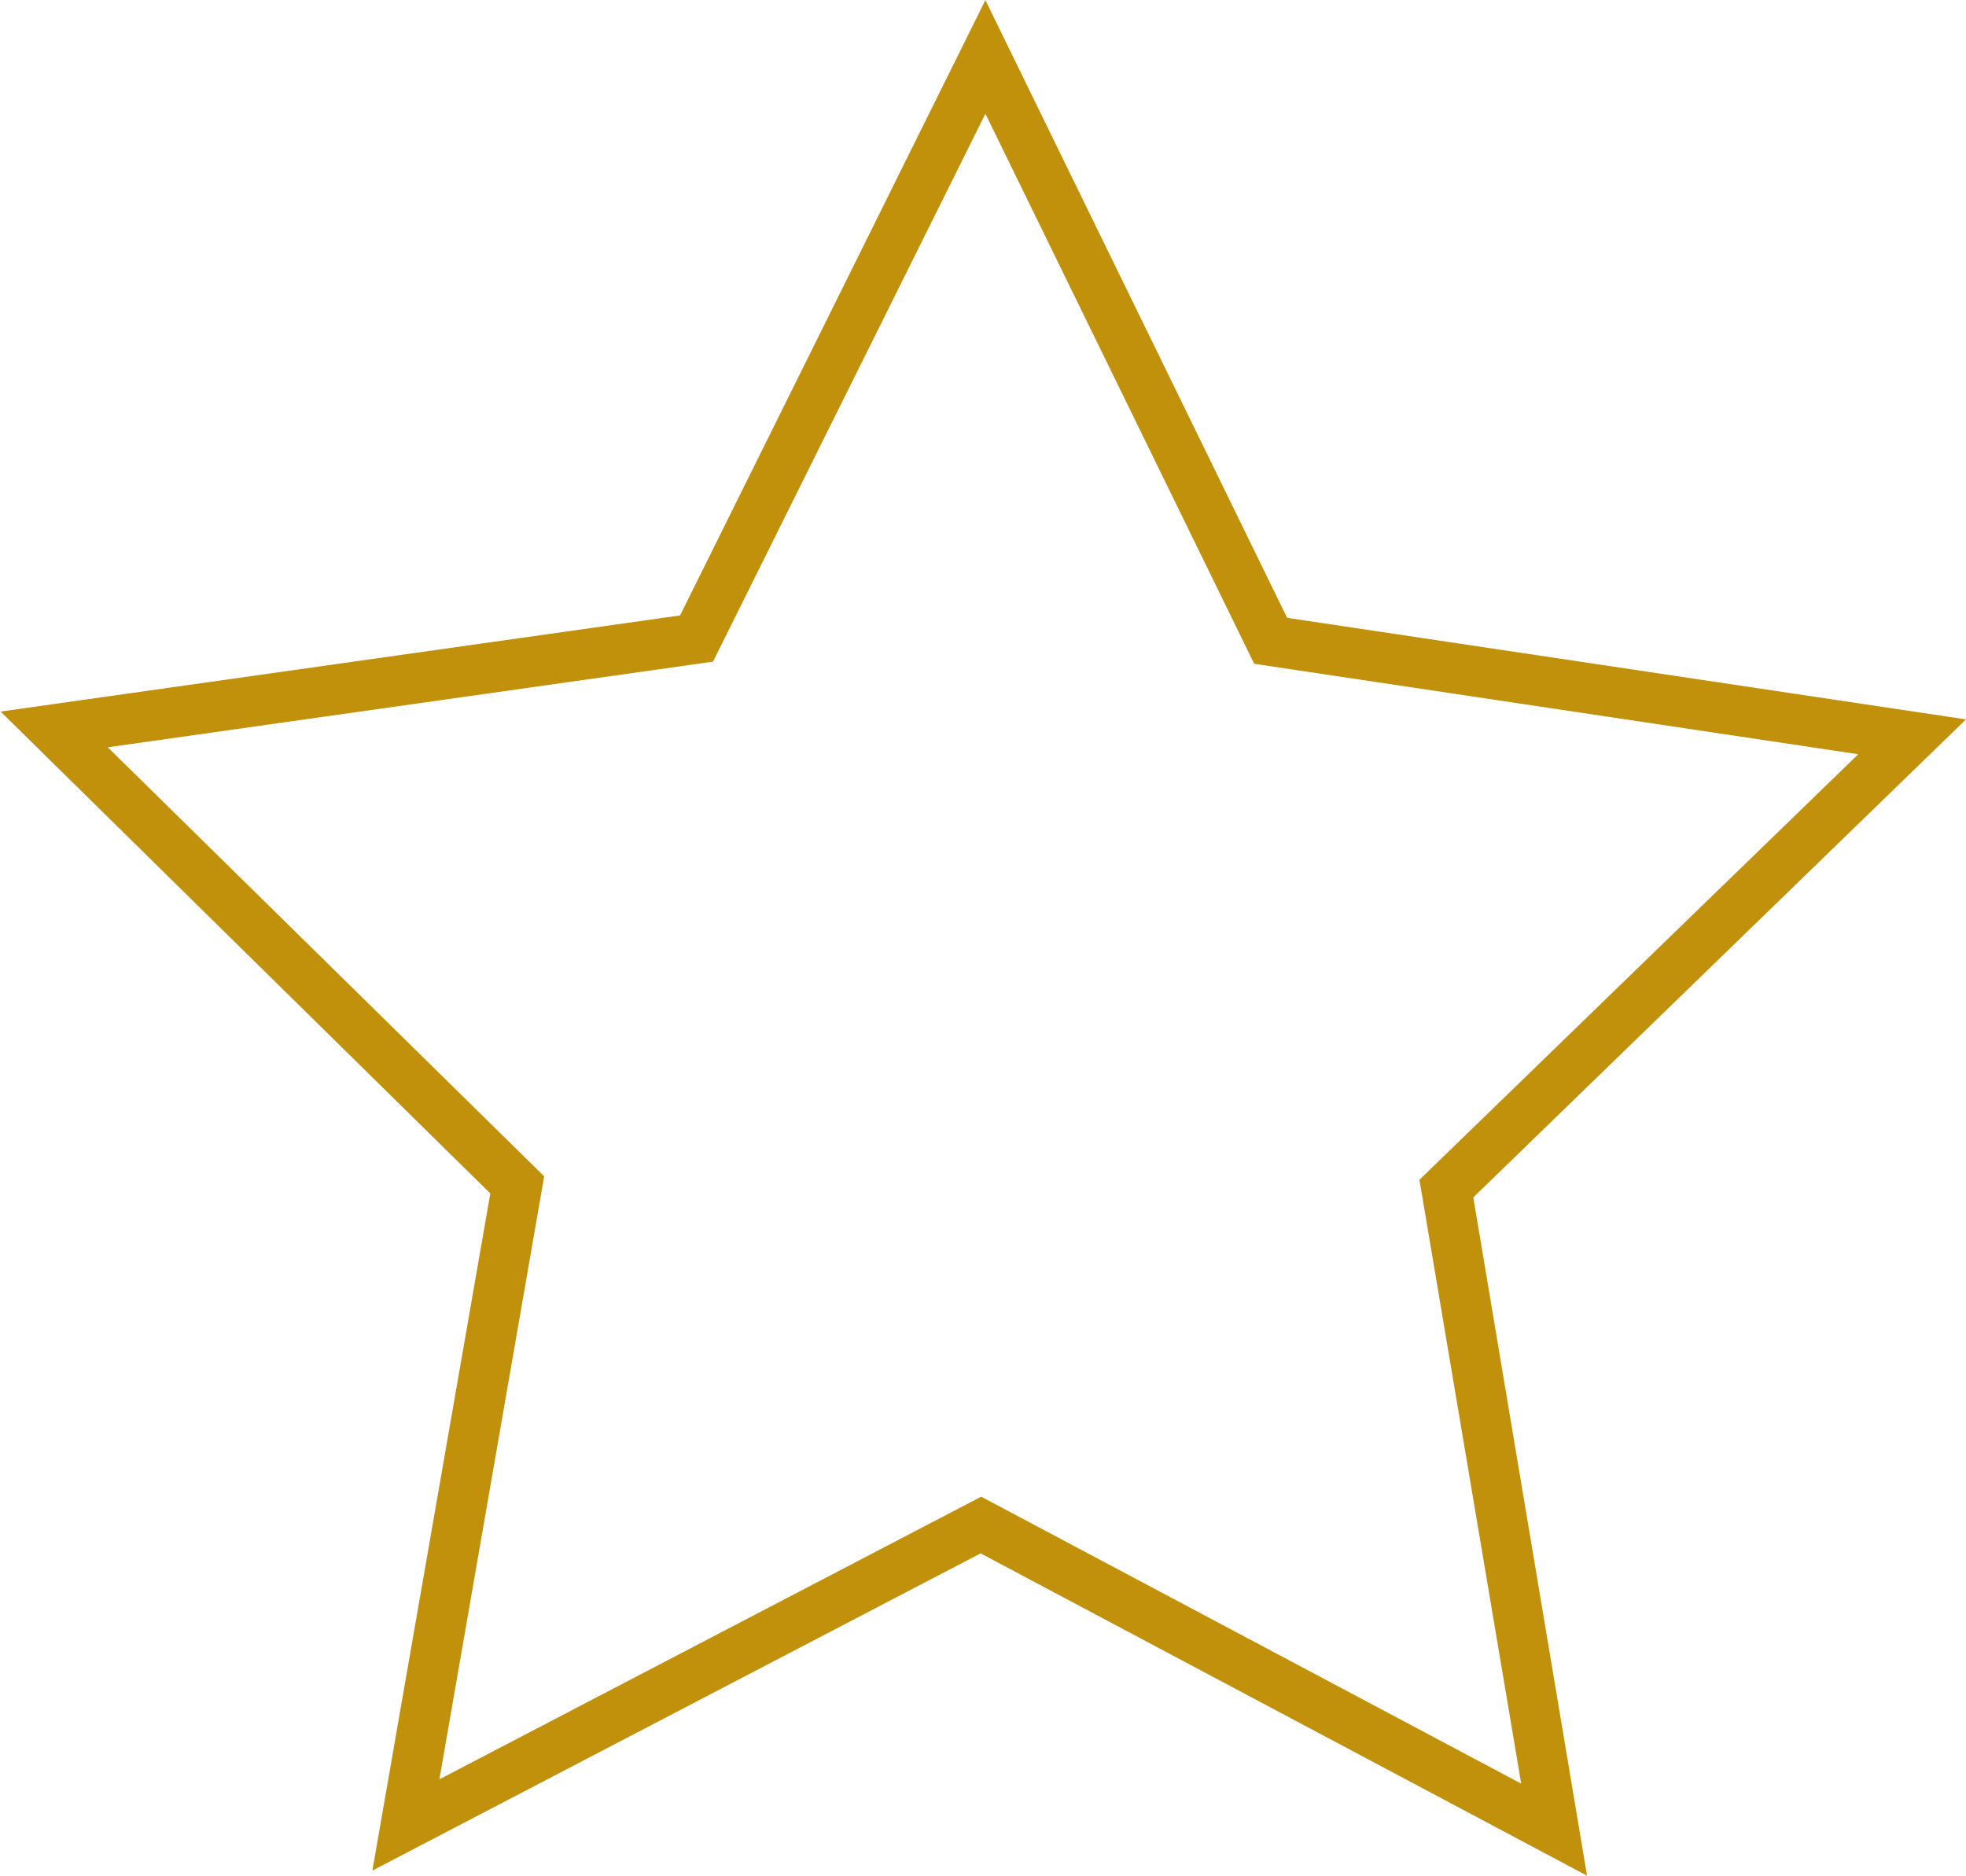
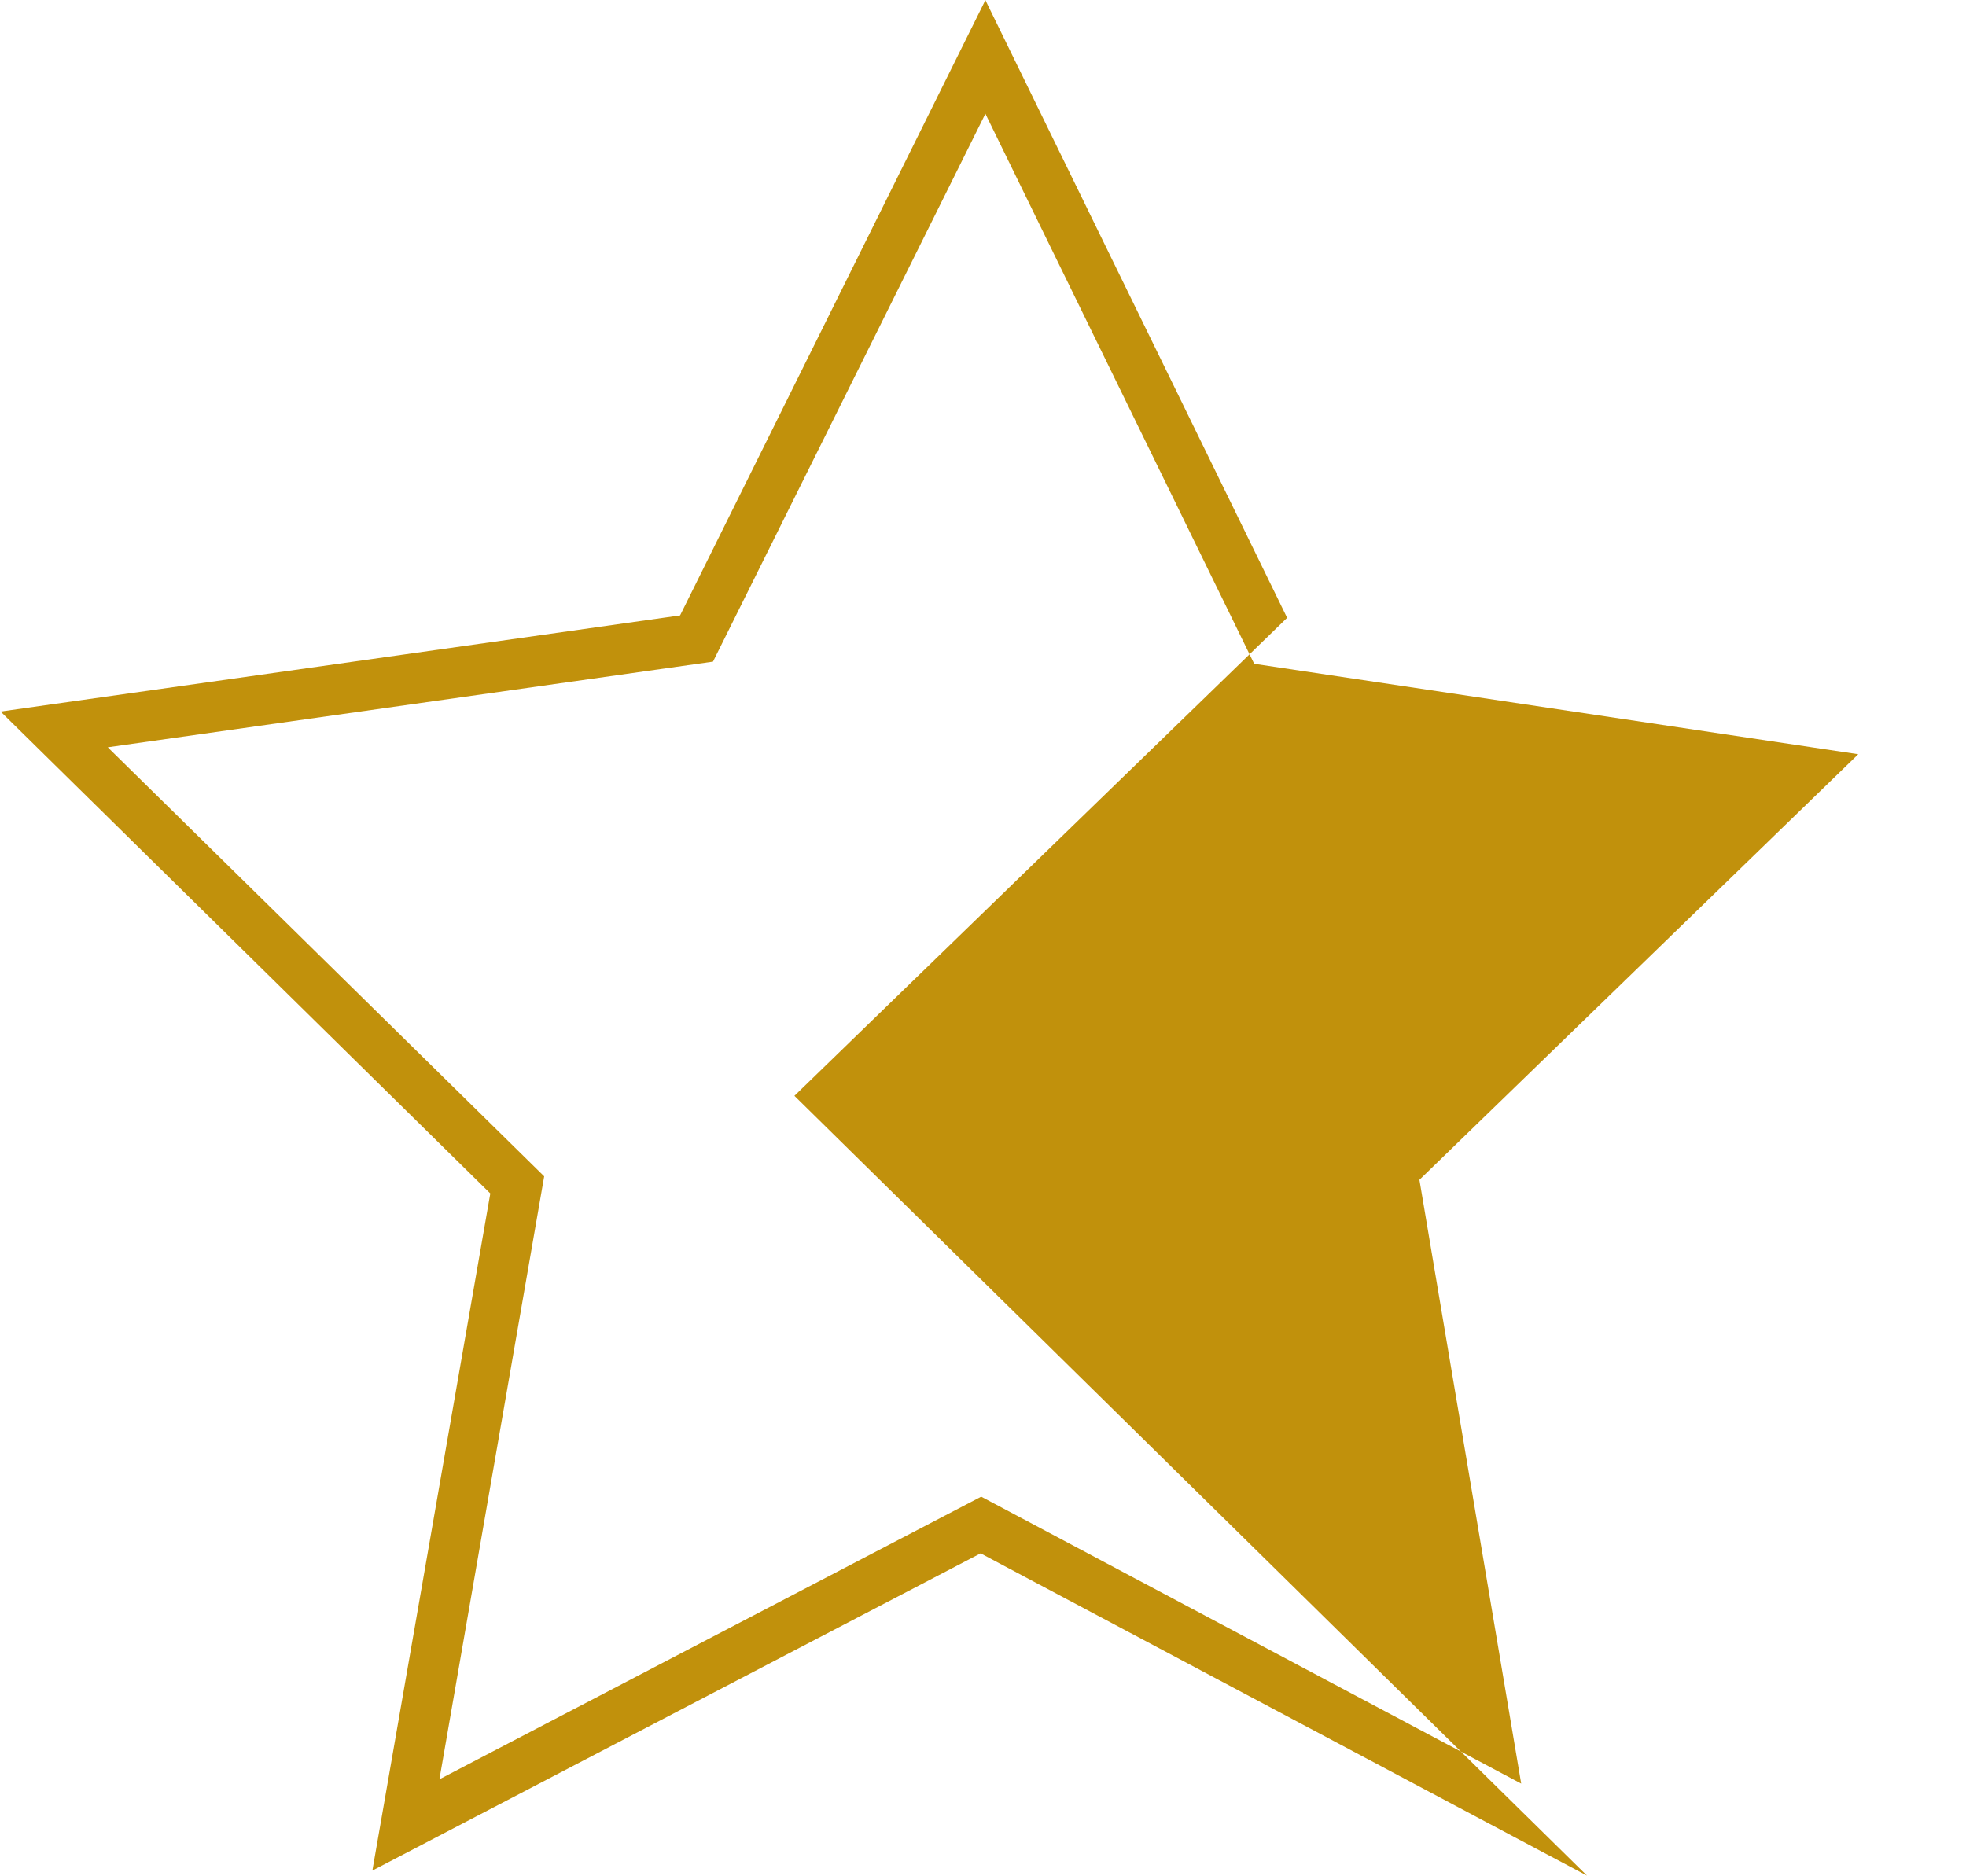
<svg xmlns="http://www.w3.org/2000/svg" width="32.84" height="31.344" viewBox="0 0 32.84 31.344">
  <defs>
    <style>
      .cls-1 {
        fill: #c1910c;
        fill-rule: evenodd;
      }
    </style>
  </defs>
-   <path id="シェイプ_566" data-name="シェイプ 566" class="cls-1" d="M1391.67,92.618l-10.13-5.385-10.16,5.3,1.97-11.313-8.18-8.051,11.35-1.606,5.1-10.28,5.04,10.32L1398,73.3l-8.23,7.986Zm-10.12-6.332,9.02,4.794-1.7-10.088,7.33-7.11-10.09-1.511-4.49-9.19-4.55,9.154-10.11,1.431,7.29,7.168-1.75,10.074Z" transform="translate(-1365.16 -61.281)" />
+   <path id="シェイプ_566" data-name="シェイプ 566" class="cls-1" d="M1391.67,92.618l-10.13-5.385-10.16,5.3,1.97-11.313-8.18-8.051,11.35-1.606,5.1-10.28,5.04,10.32l-8.23,7.986Zm-10.12-6.332,9.02,4.794-1.7-10.088,7.33-7.11-10.09-1.511-4.49-9.19-4.55,9.154-10.11,1.431,7.29,7.168-1.75,10.074Z" transform="translate(-1365.16 -61.281)" />
</svg>